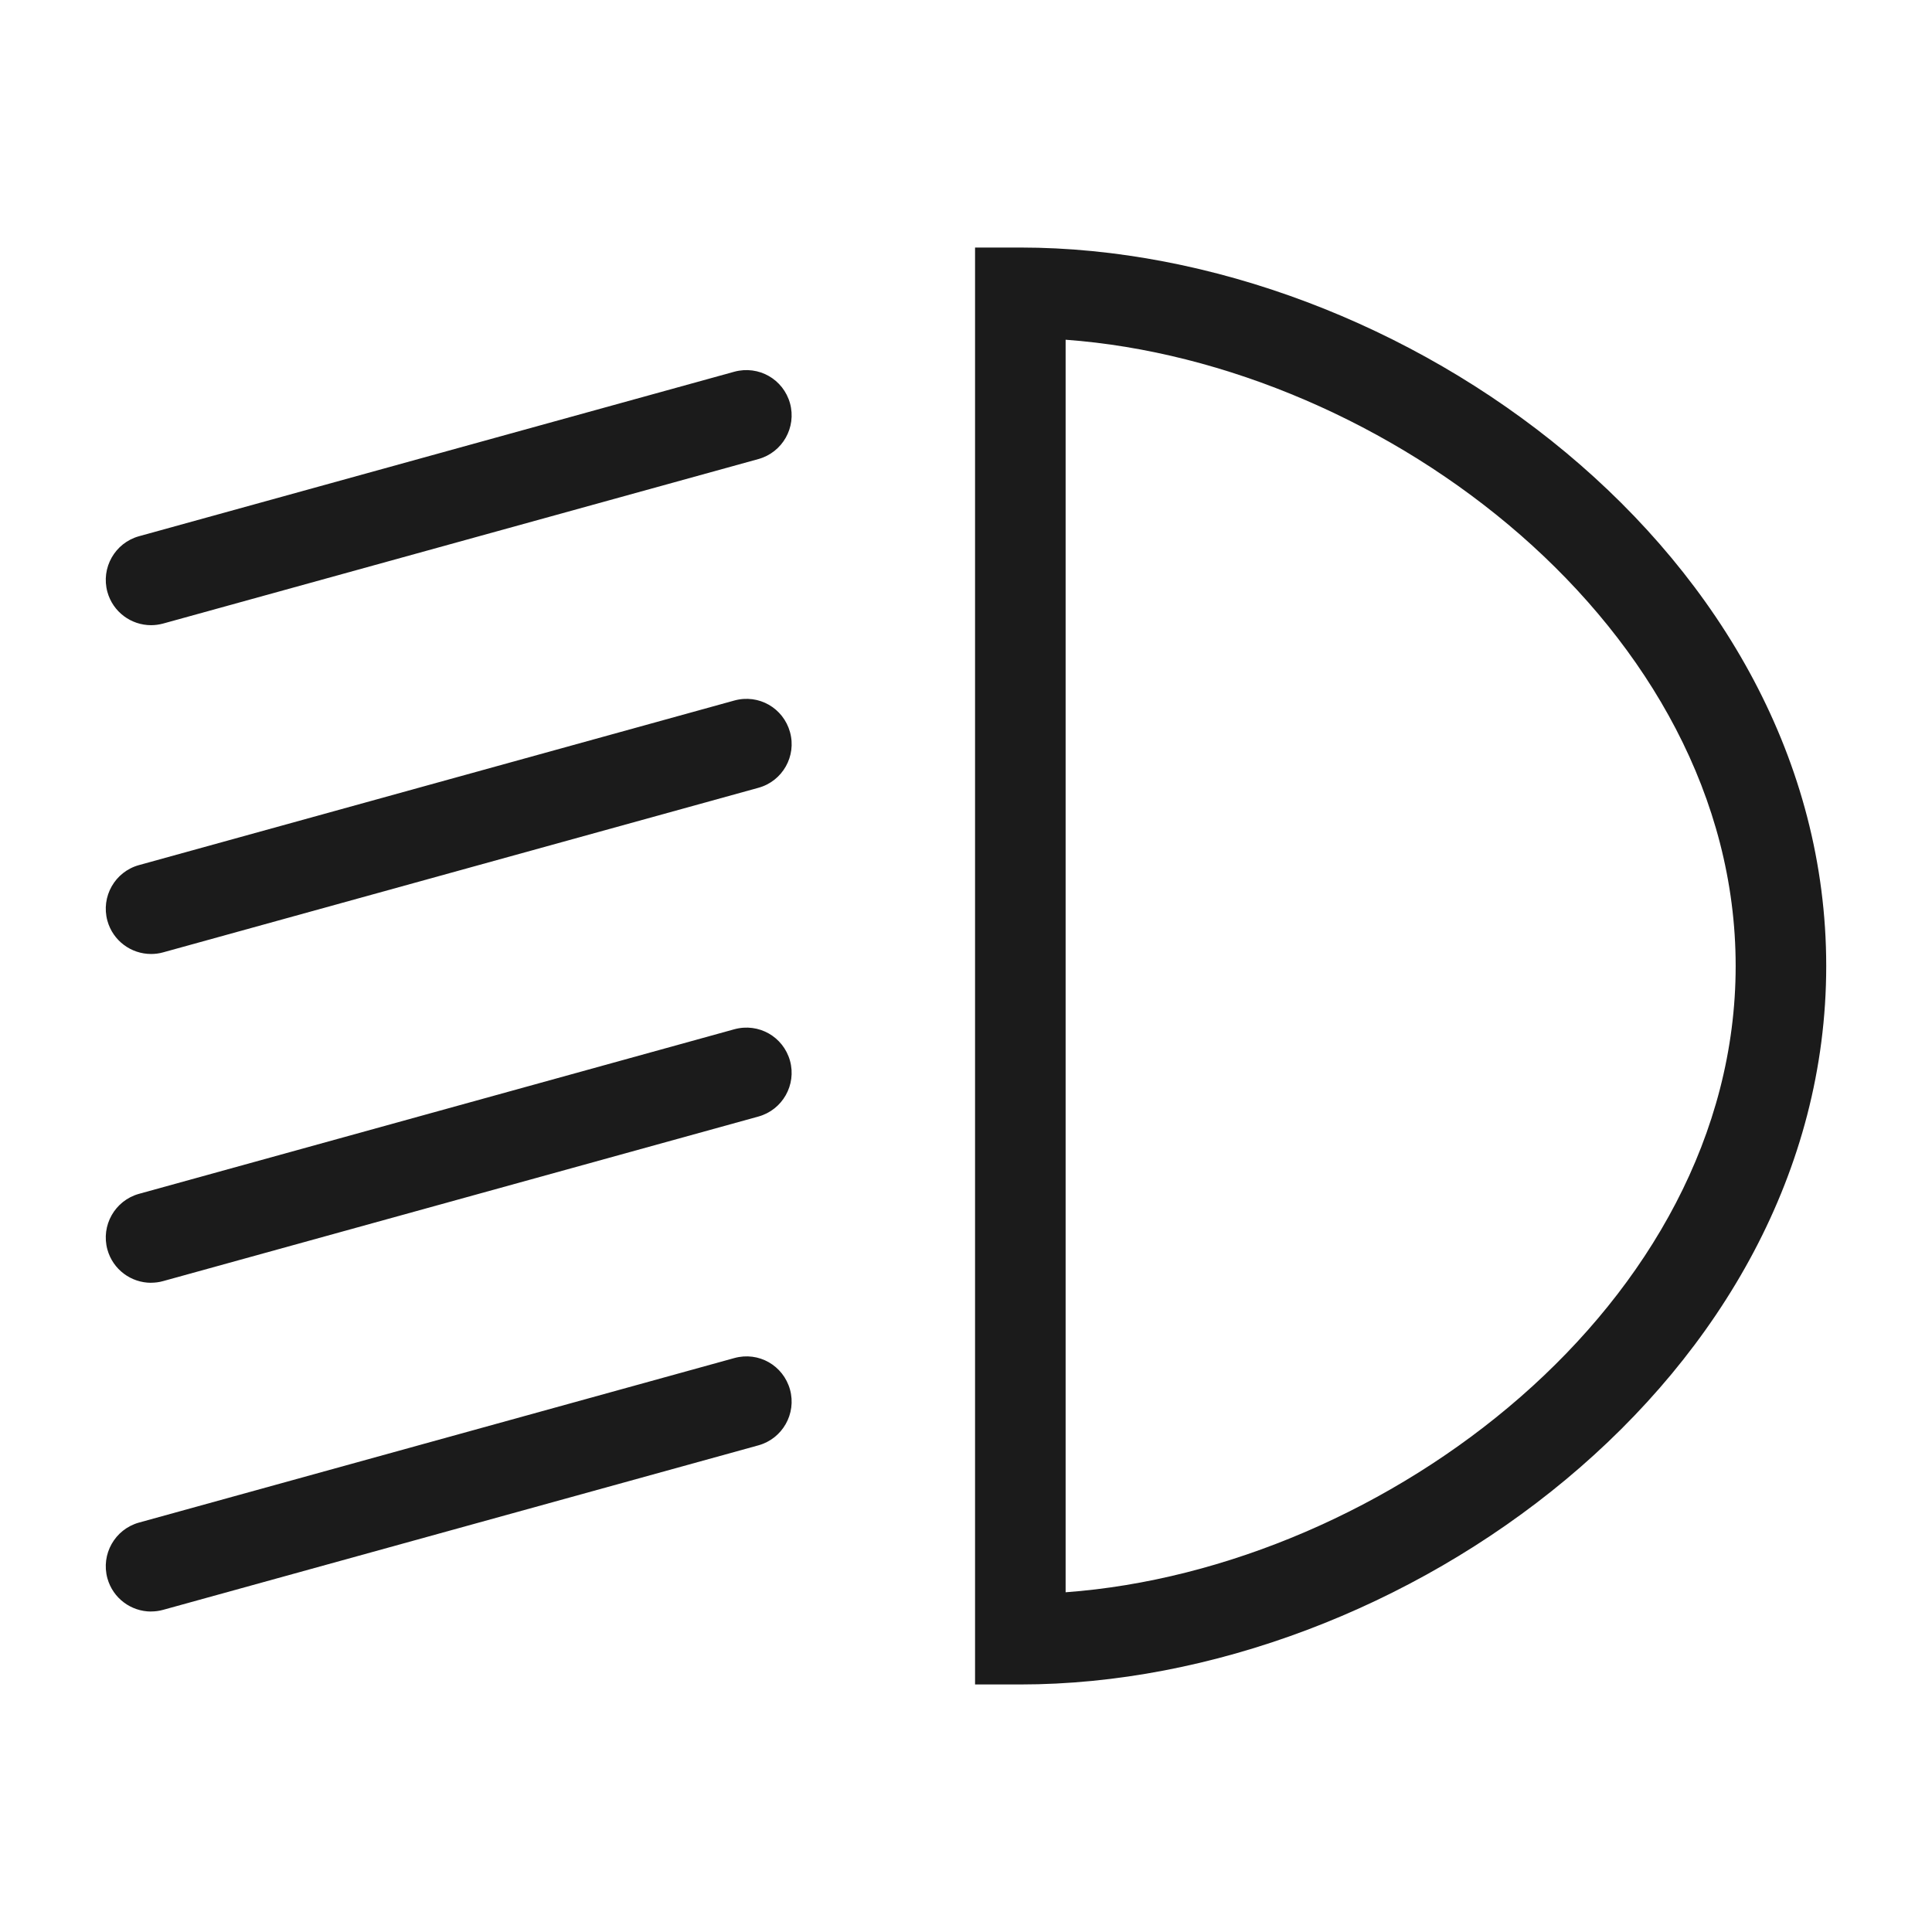
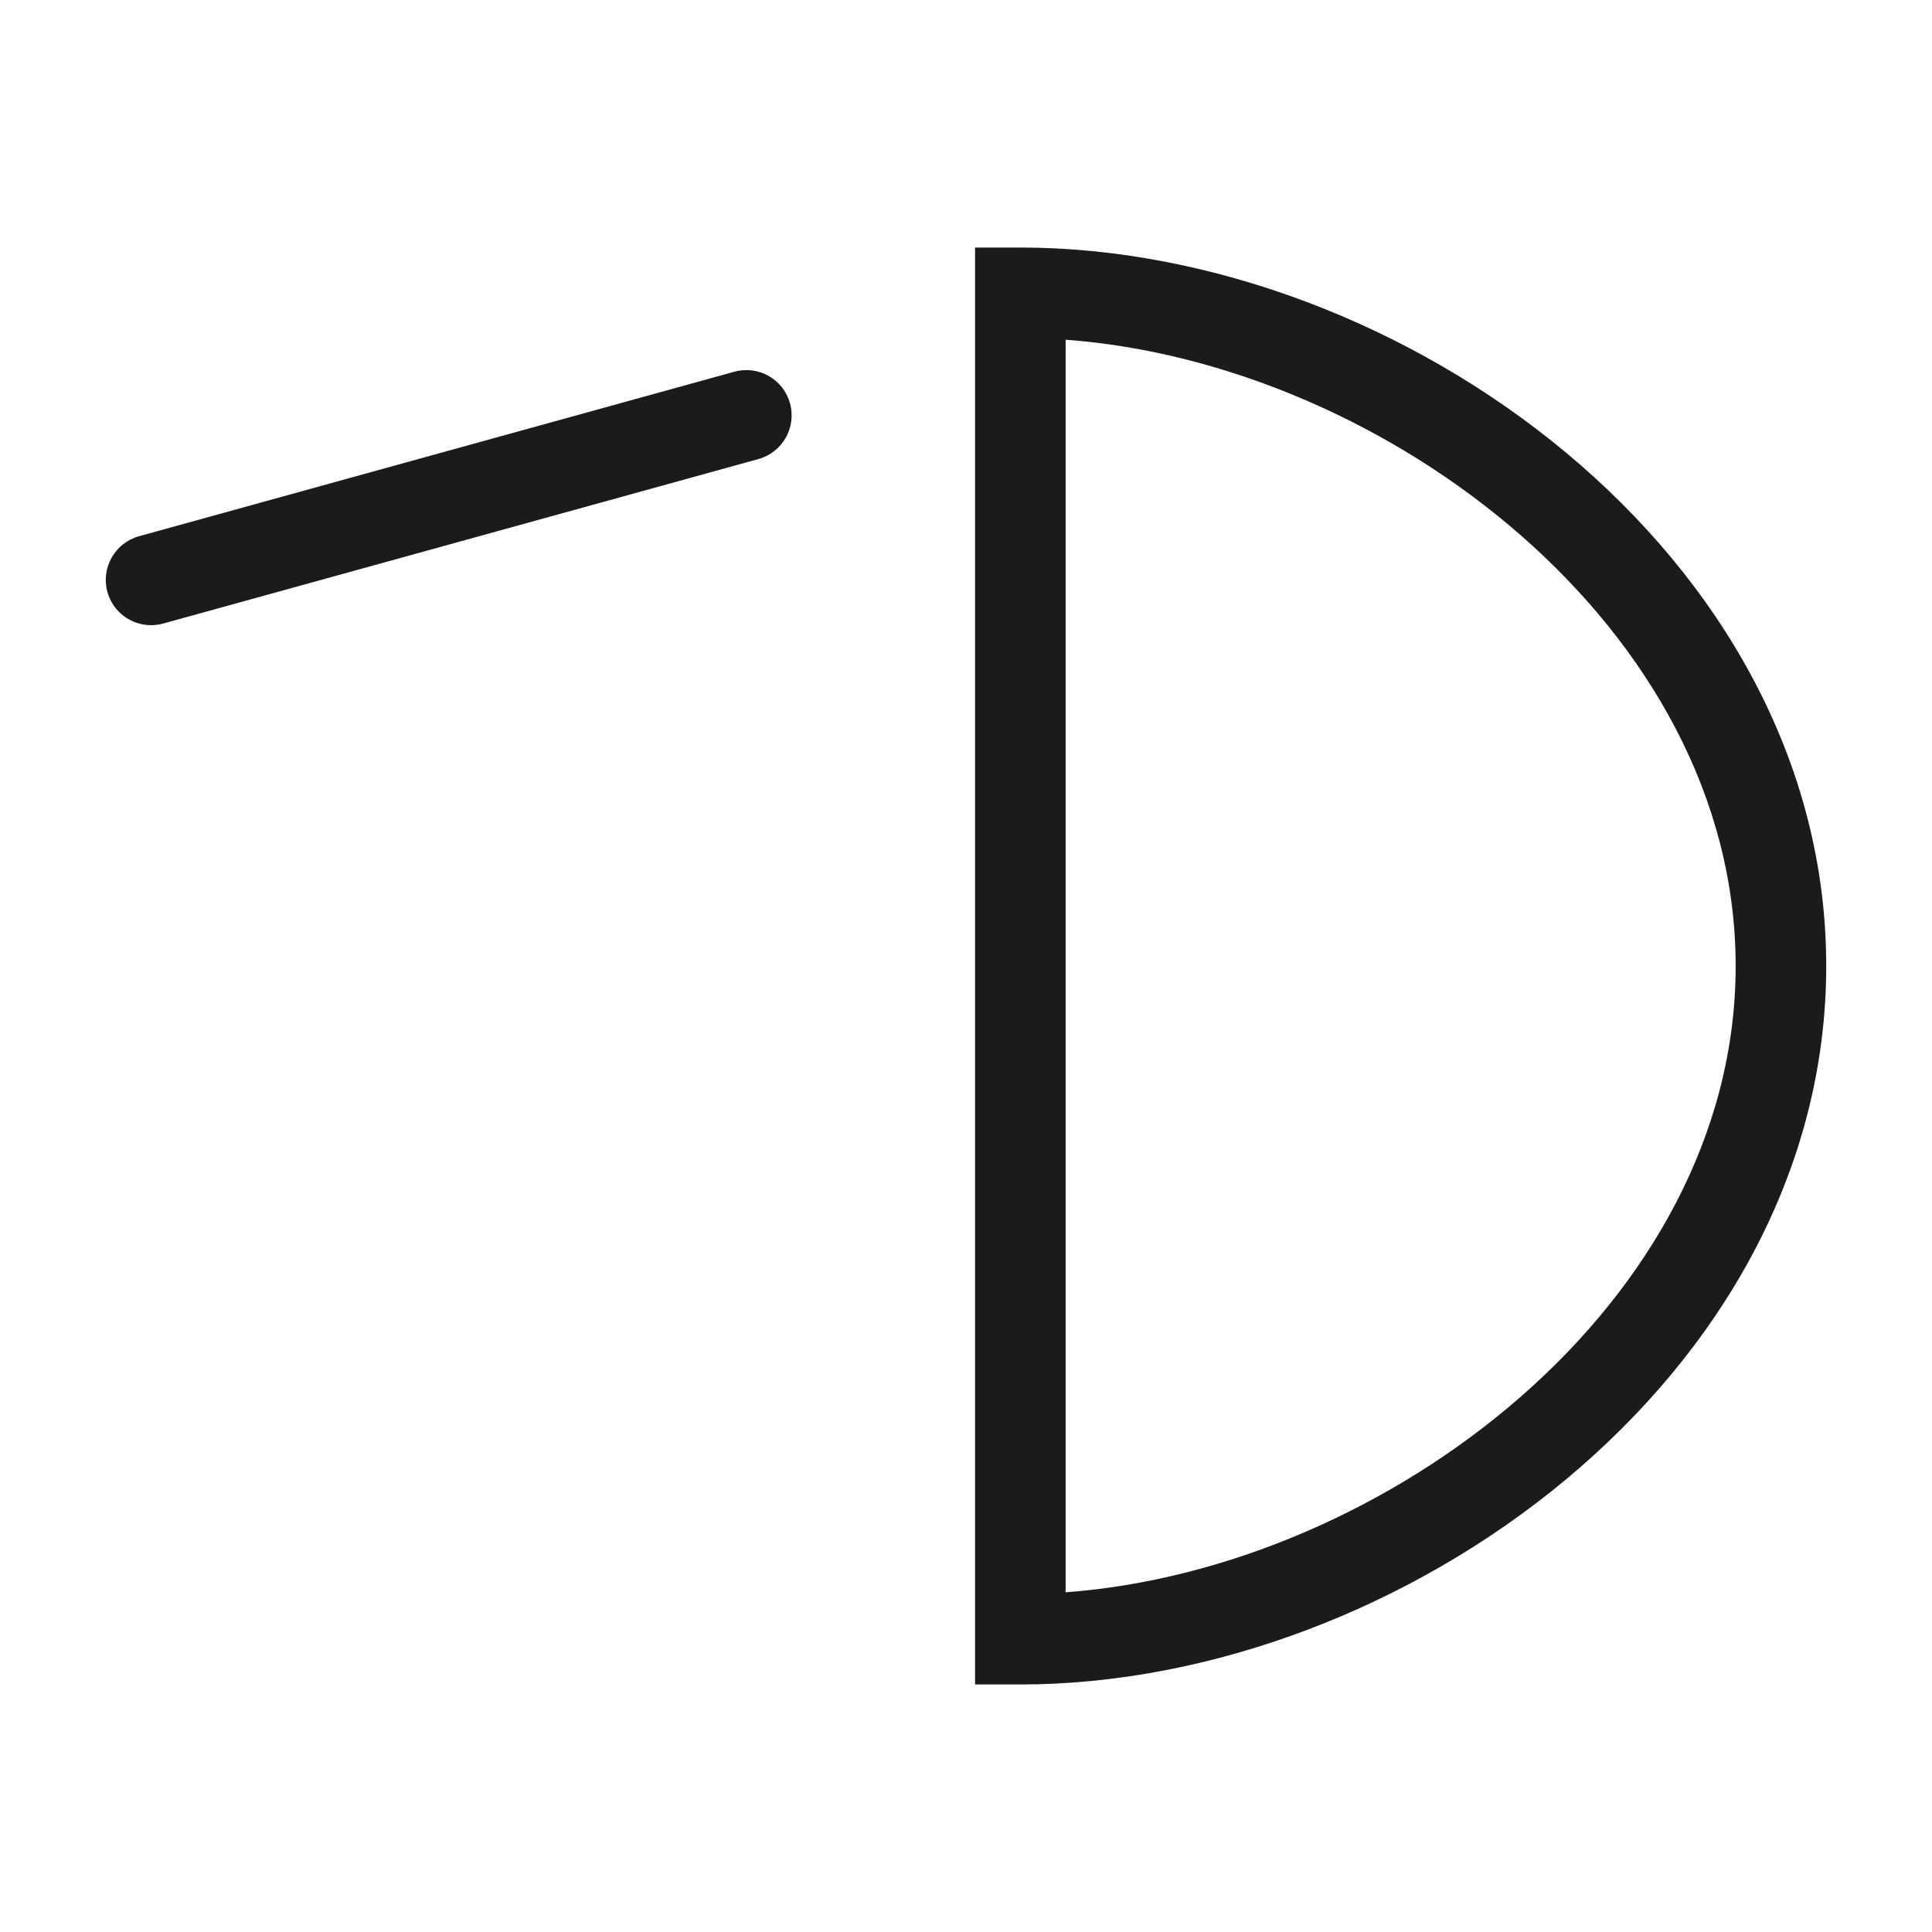
<svg xmlns="http://www.w3.org/2000/svg" id="Layer_1" data-name="Layer 1" viewBox="0 0 32 32">
  <defs>
    <style>
      .cls-1 {
        fill: #1b1b1b;
      }
    </style>
  </defs>
-   <path class="cls-1" d="M2.502,26.692c-.329,0-.631-.218-.723-.55-.11-.399.124-.812.522-.923l9.861-2.725c.405-.113.812.124.923.522.11.399-.124.812-.522.923l-9.861,2.725c-.067.019-.135.027-.2.027Z" />
-   <path class="cls-1" d="M2.502,21.247c-.329,0-.631-.218-.723-.55-.11-.399.124-.812.522-.923l9.861-2.726c.405-.111.812.124.923.522.11.399-.124.812-.522.923l-9.861,2.726c-.067.019-.135.027-.2.027Z" />
-   <path class="cls-1" d="M2.502,15.801c-.329,0-.631-.218-.723-.55-.11-.399.124-.812.522-.922l9.861-2.726c.405-.112.812.124.923.523s-.124.812-.522.922l-9.861,2.726c-.067.019-.135.027-.2.027Z" />
  <path class="cls-1" d="M2.502,10.355c-.329,0-.631-.218-.723-.55-.11-.399.124-.812.522-.923l9.861-2.725c.405-.11.812.125.923.523.11.399-.124.812-.522.923l-9.861,2.725c-.067.018-.135.027-.2.027Z" />
  <path class="cls-1" d="M16.9,27.9h-.75V4.1h.75c6.301,0,13.348,5.089,13.348,11.9,0,6.812-7.047,11.9-13.348,11.9ZM17.65,5.627v20.746c5.293-.388,11.098-4.781,11.098-10.373s-5.805-9.986-11.098-10.373Z" />
</svg>